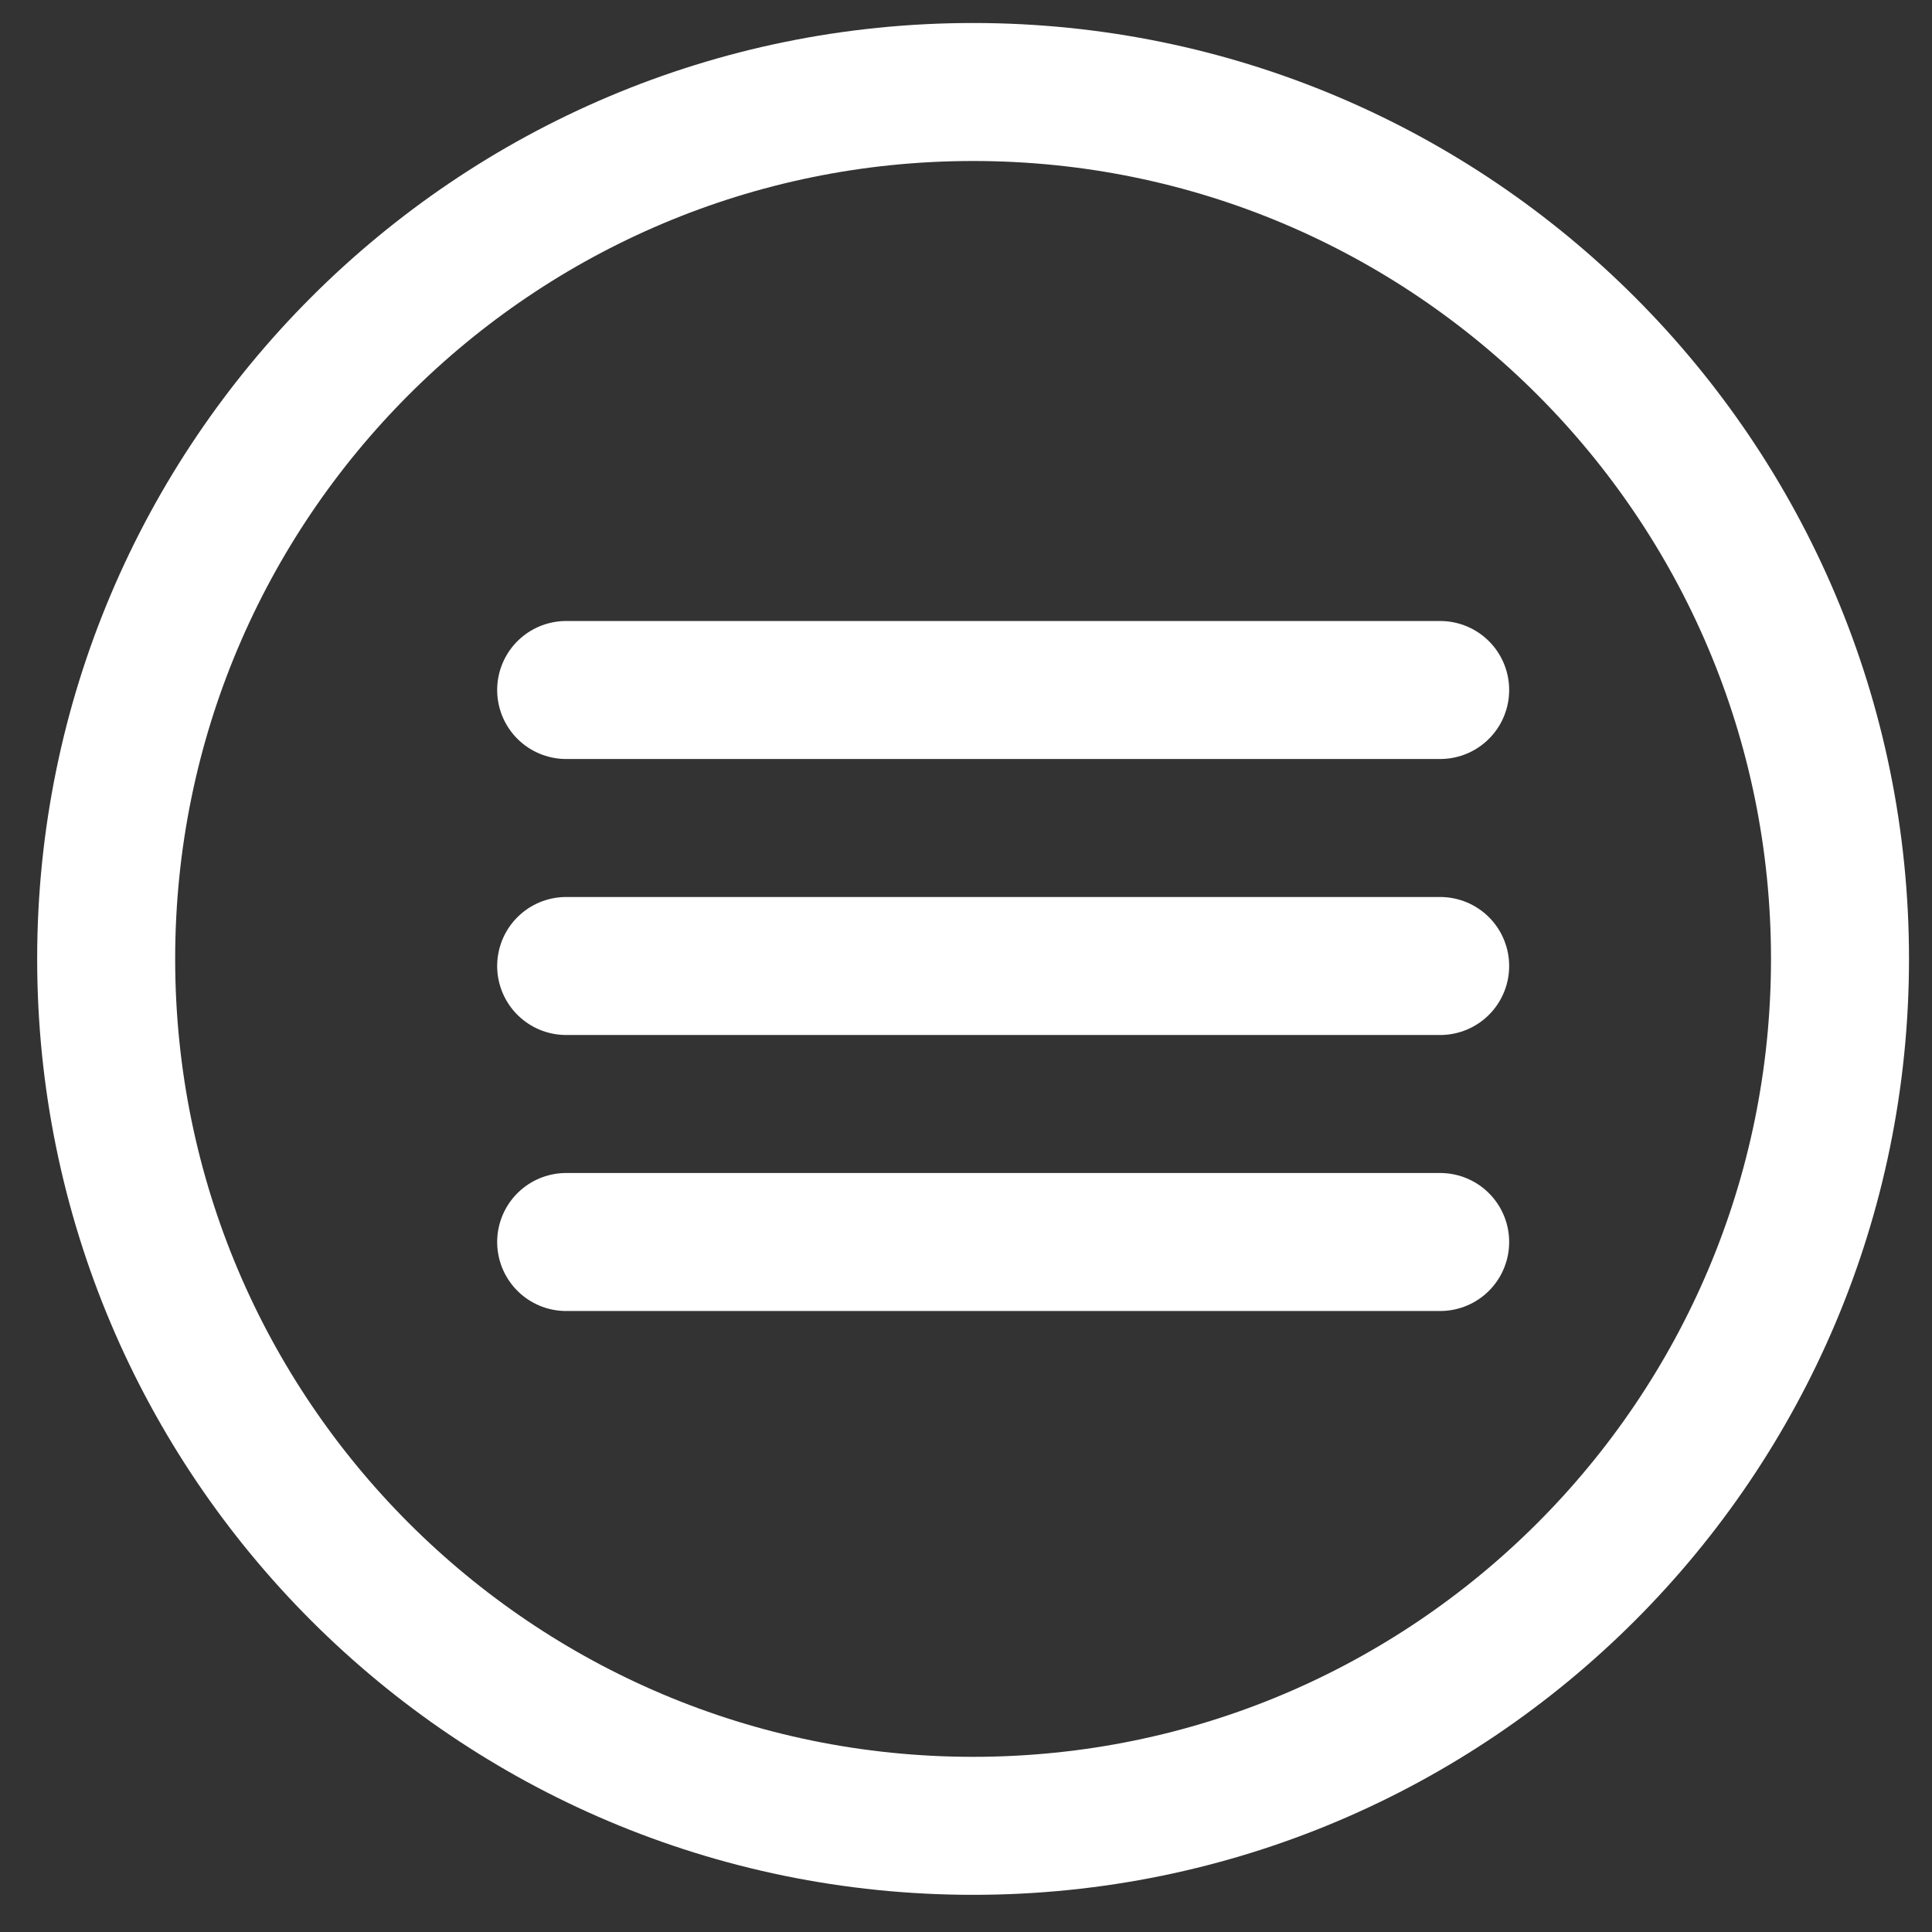
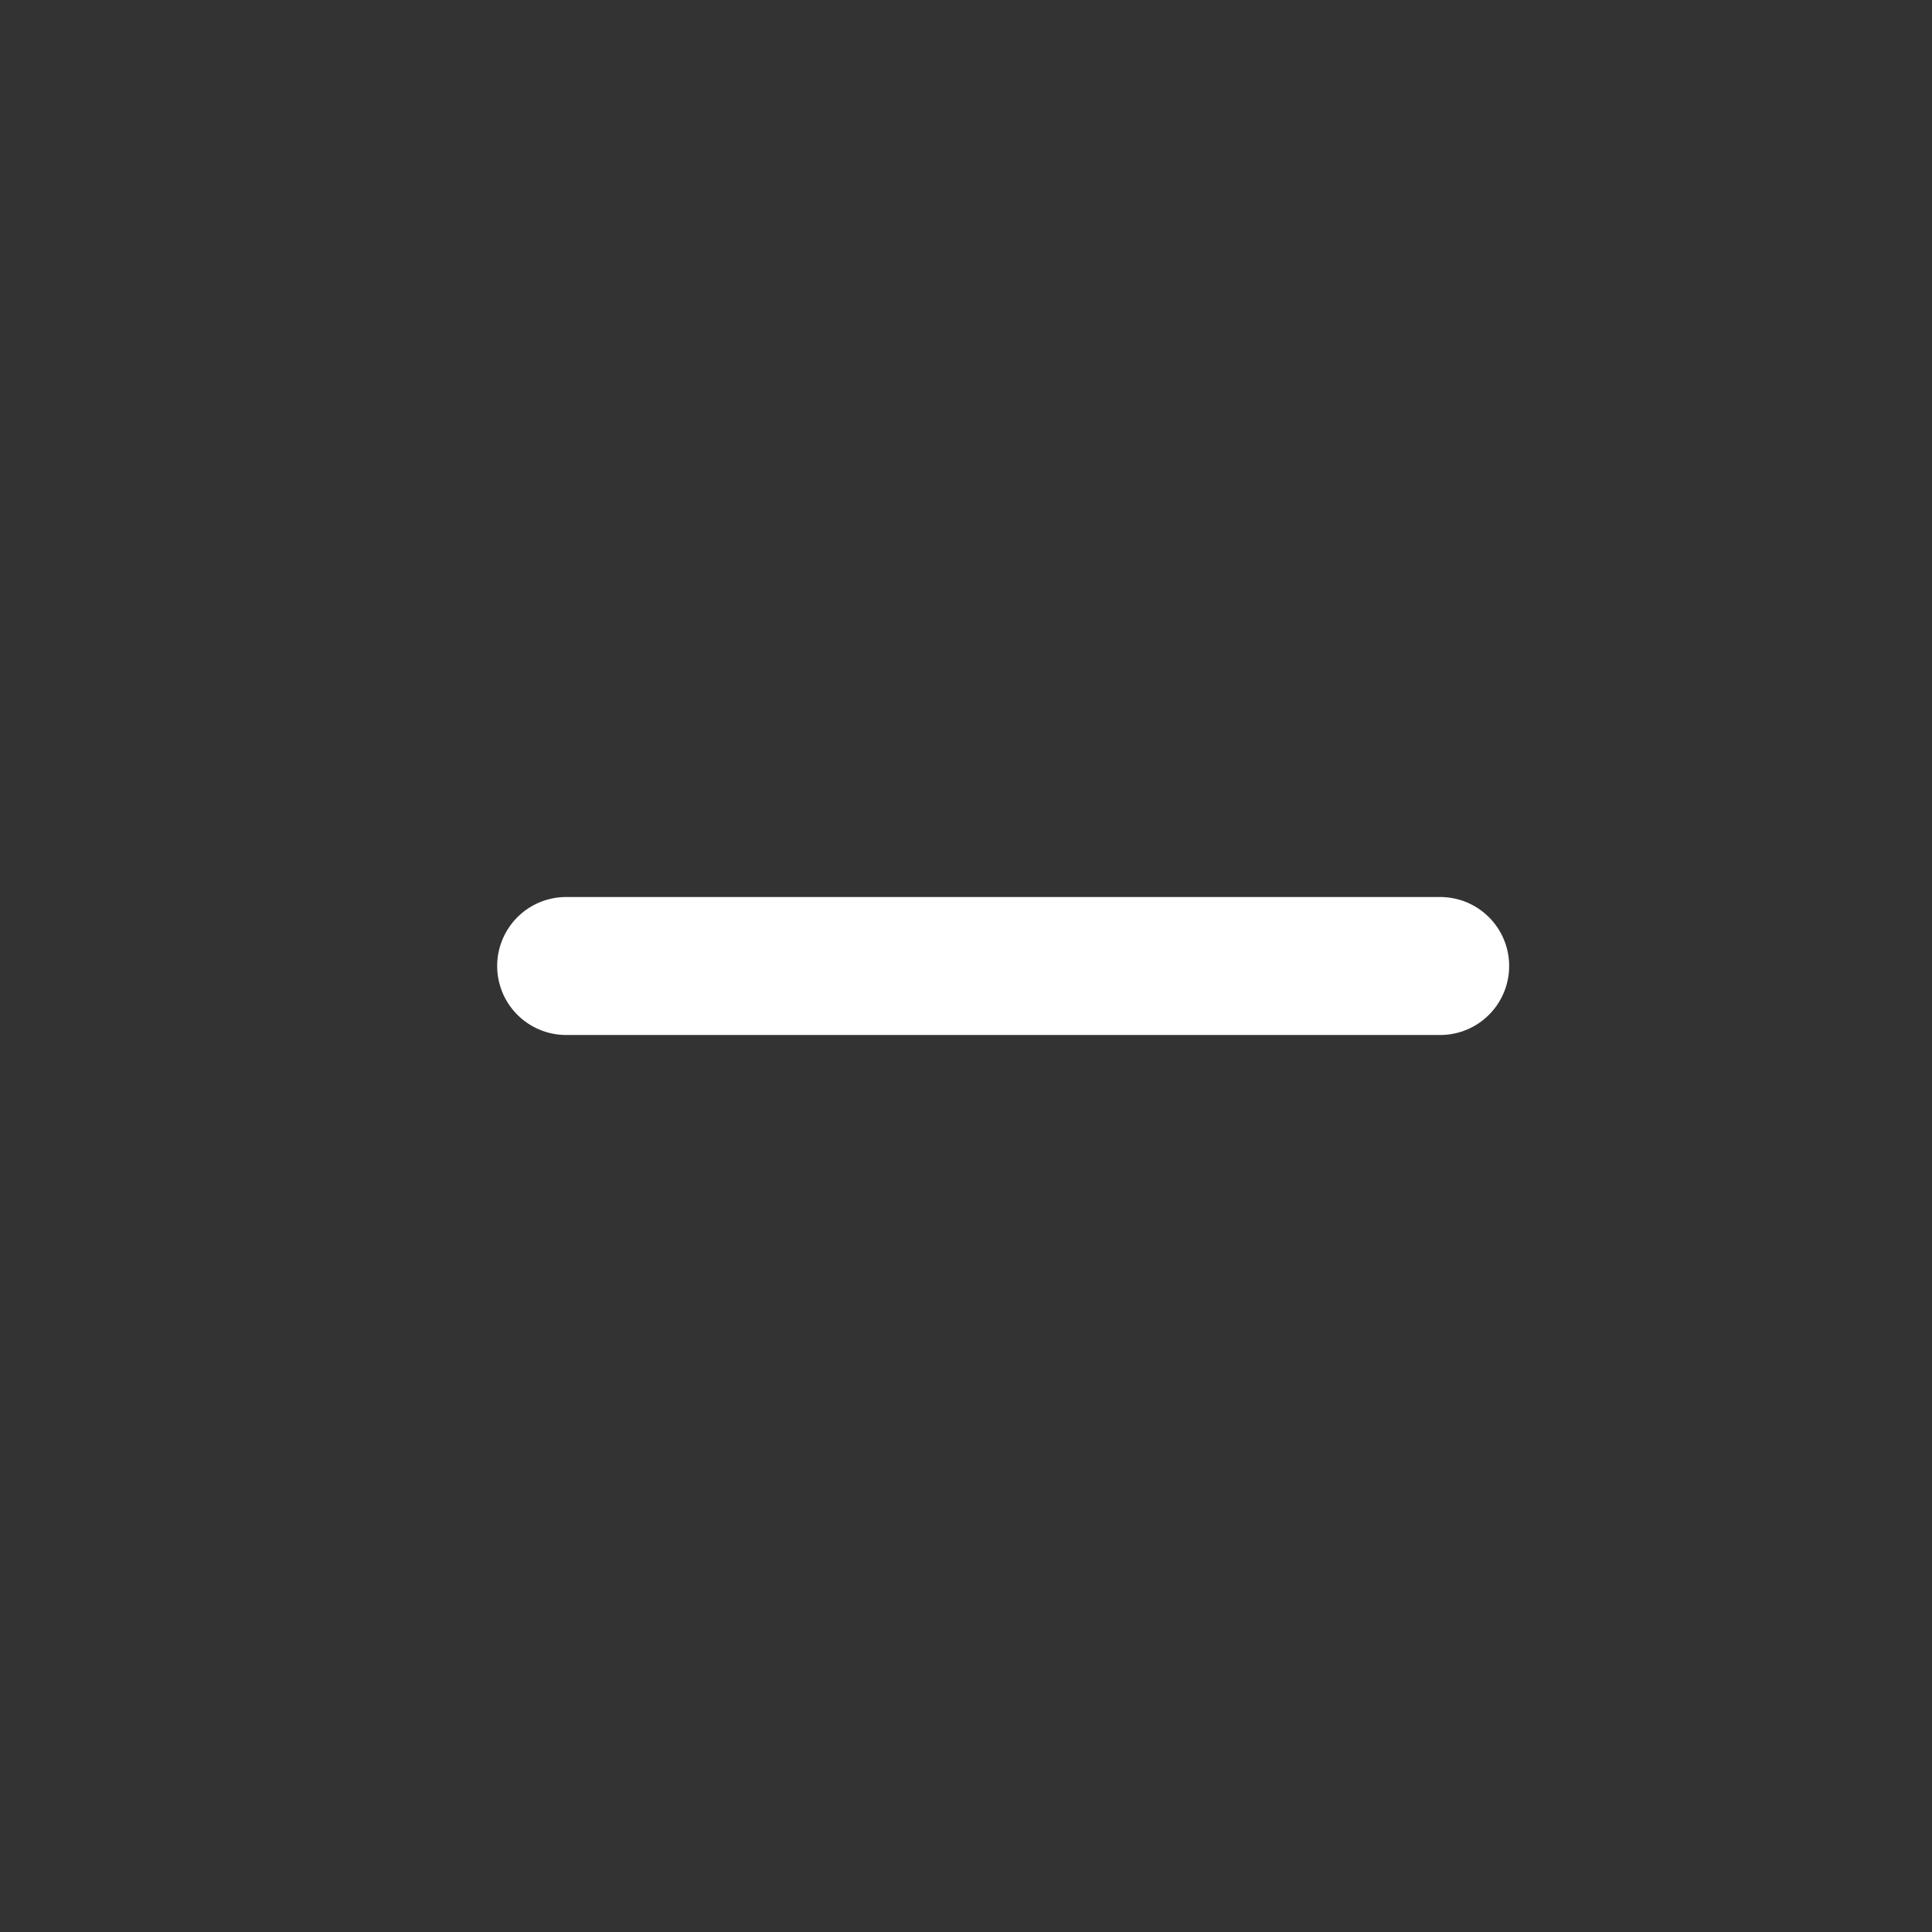
<svg xmlns="http://www.w3.org/2000/svg" width="42" height="42" viewBox="0 0 42 42" fill="none">
  <rect x="0" y="0" width="42" height="42" fill="#333333" stroke="none" />
  <g id="Menu">
-     <path id="Vector" d="M21.154 39.692C31.562 39.692 40 31.255 40 20.846C40 10.438 31.562 2 21.154 2C10.745 2 2.308 10.438 2.308 20.846C2.308 31.255 10.745 39.692 21.154 39.692Z" stroke="white" stroke-width="3" />
    <g id="Group 11">
      <path id="Path 44" d="M12.308 21H31.308" stroke="white" stroke-width="3" stroke-linecap="round" />
-       <path id="Path 45" d="M12.308 27H31.308" stroke="white" stroke-width="3" stroke-linecap="round" />
-       <path id="Path 44_2" d="M12.308 15H31.308" stroke="white" stroke-width="3" stroke-linecap="round" />
    </g>
  </g>
</svg>